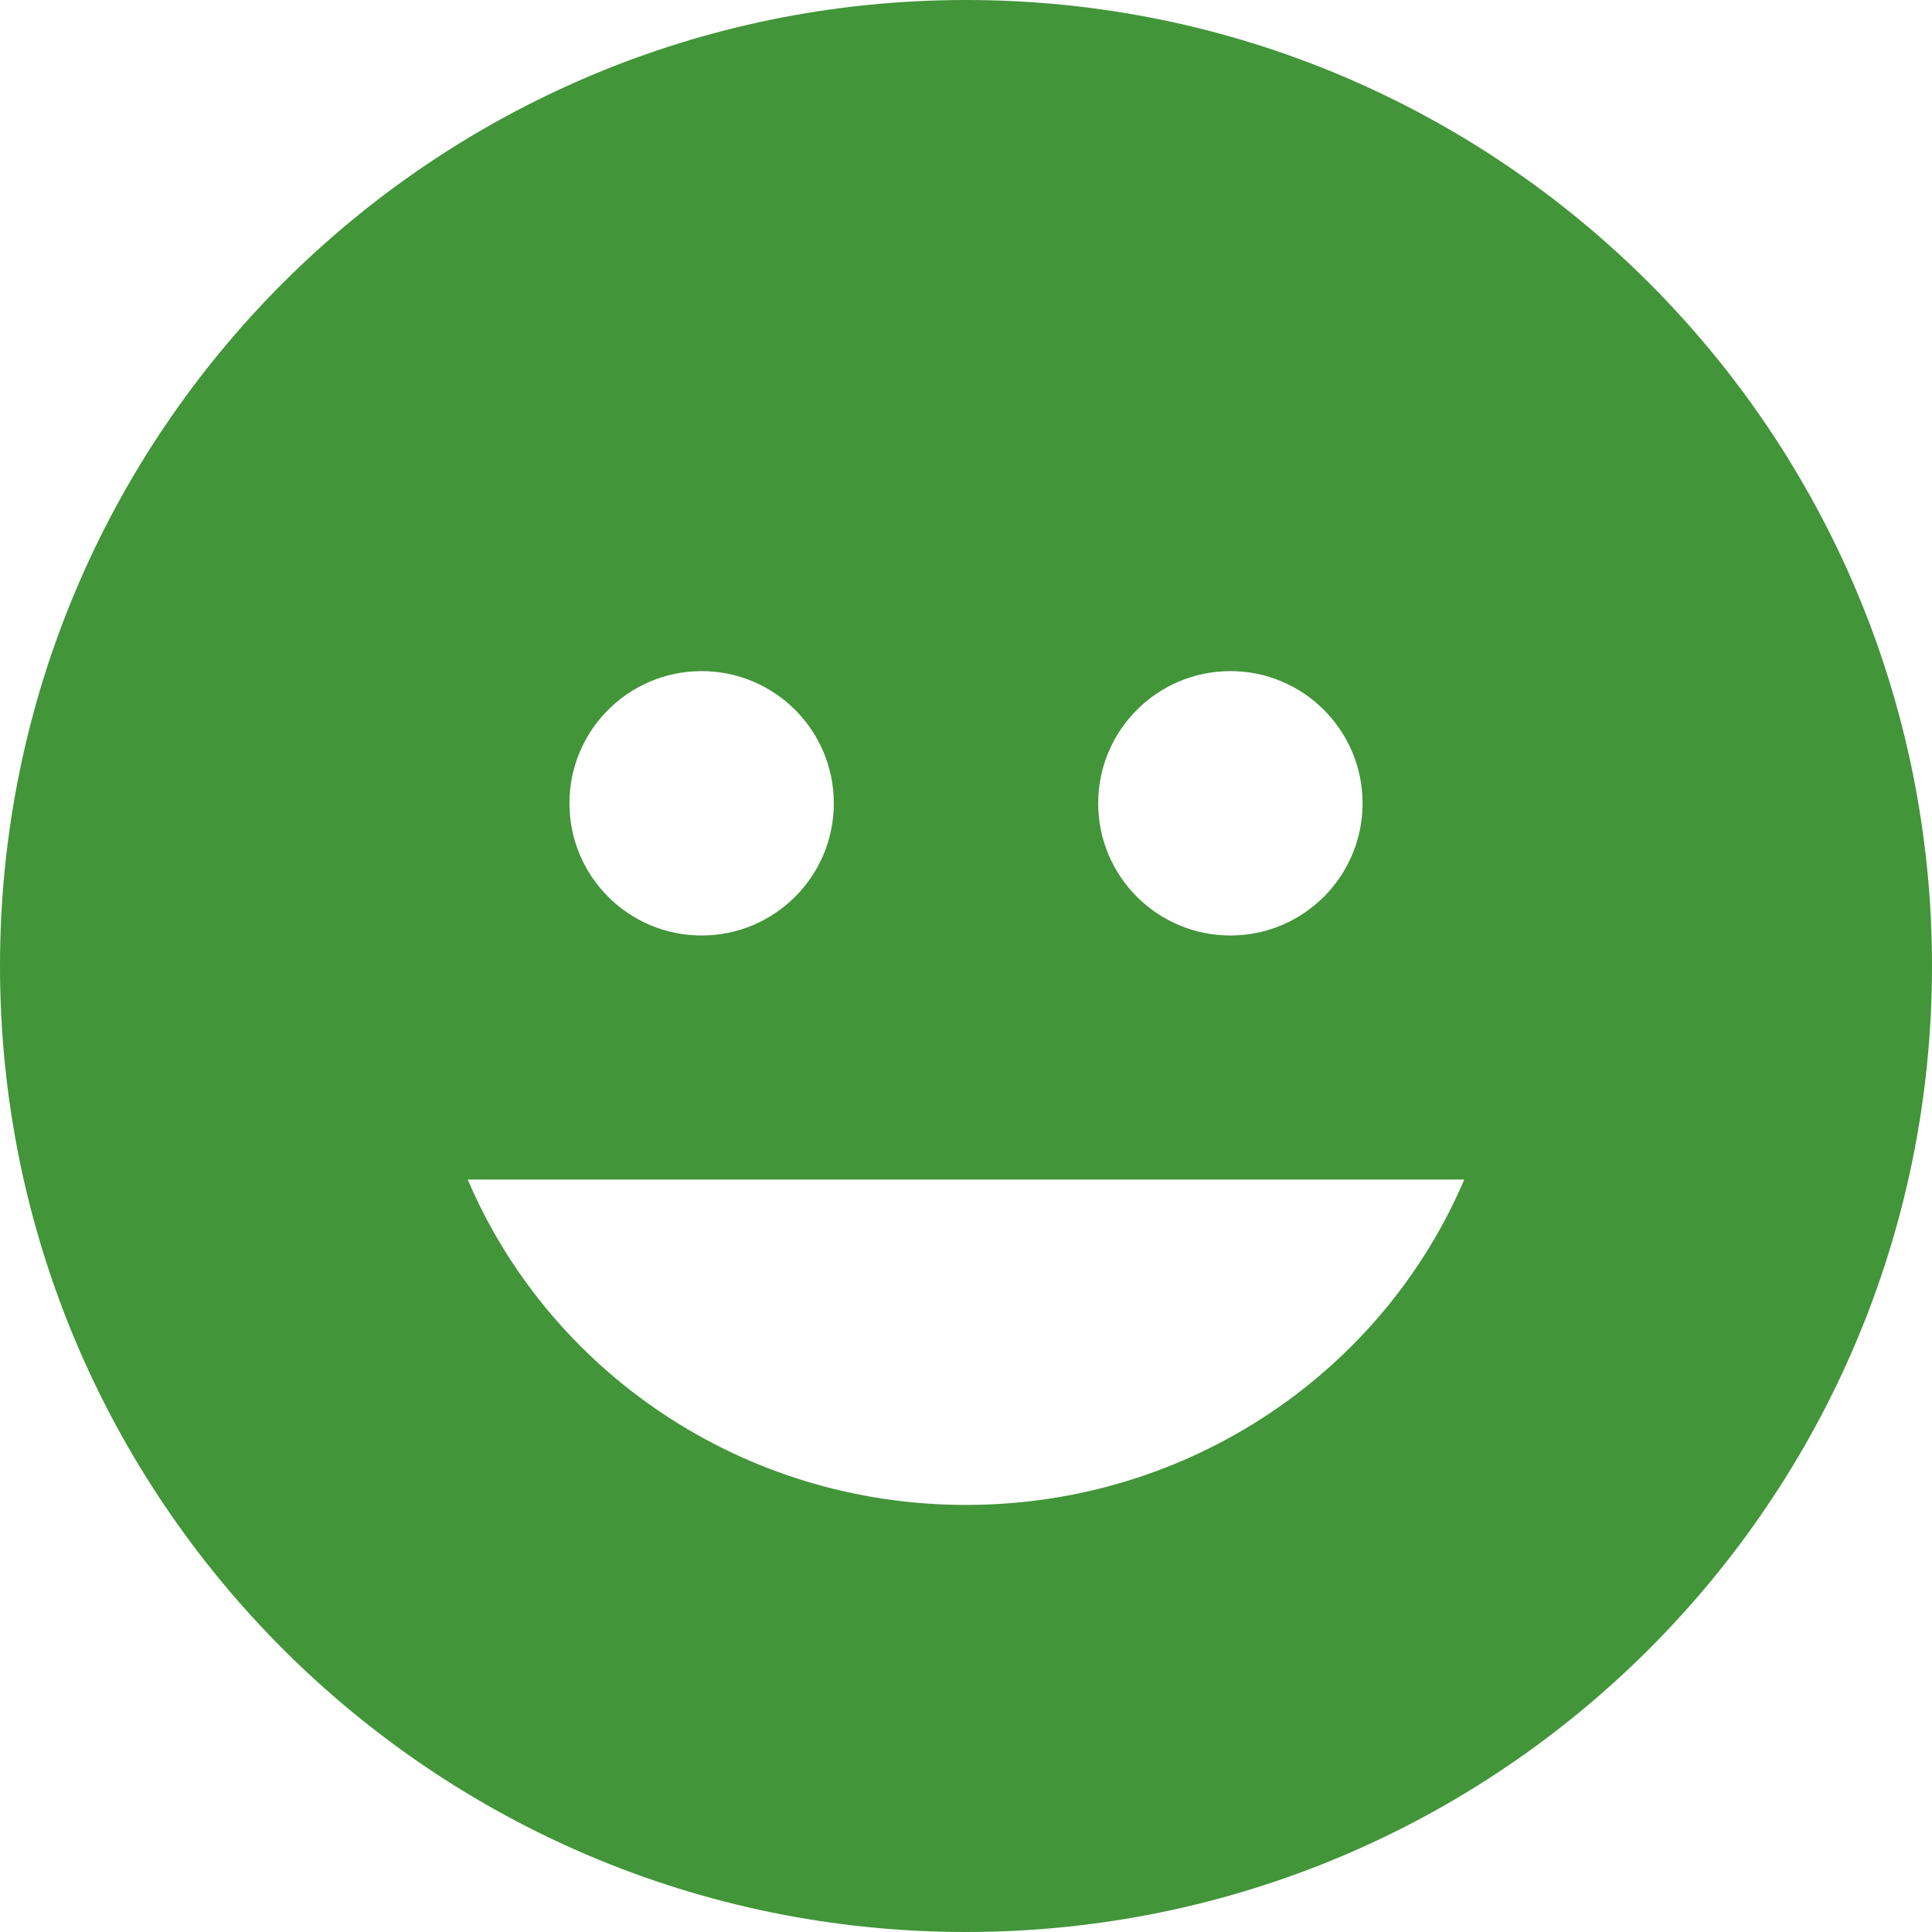
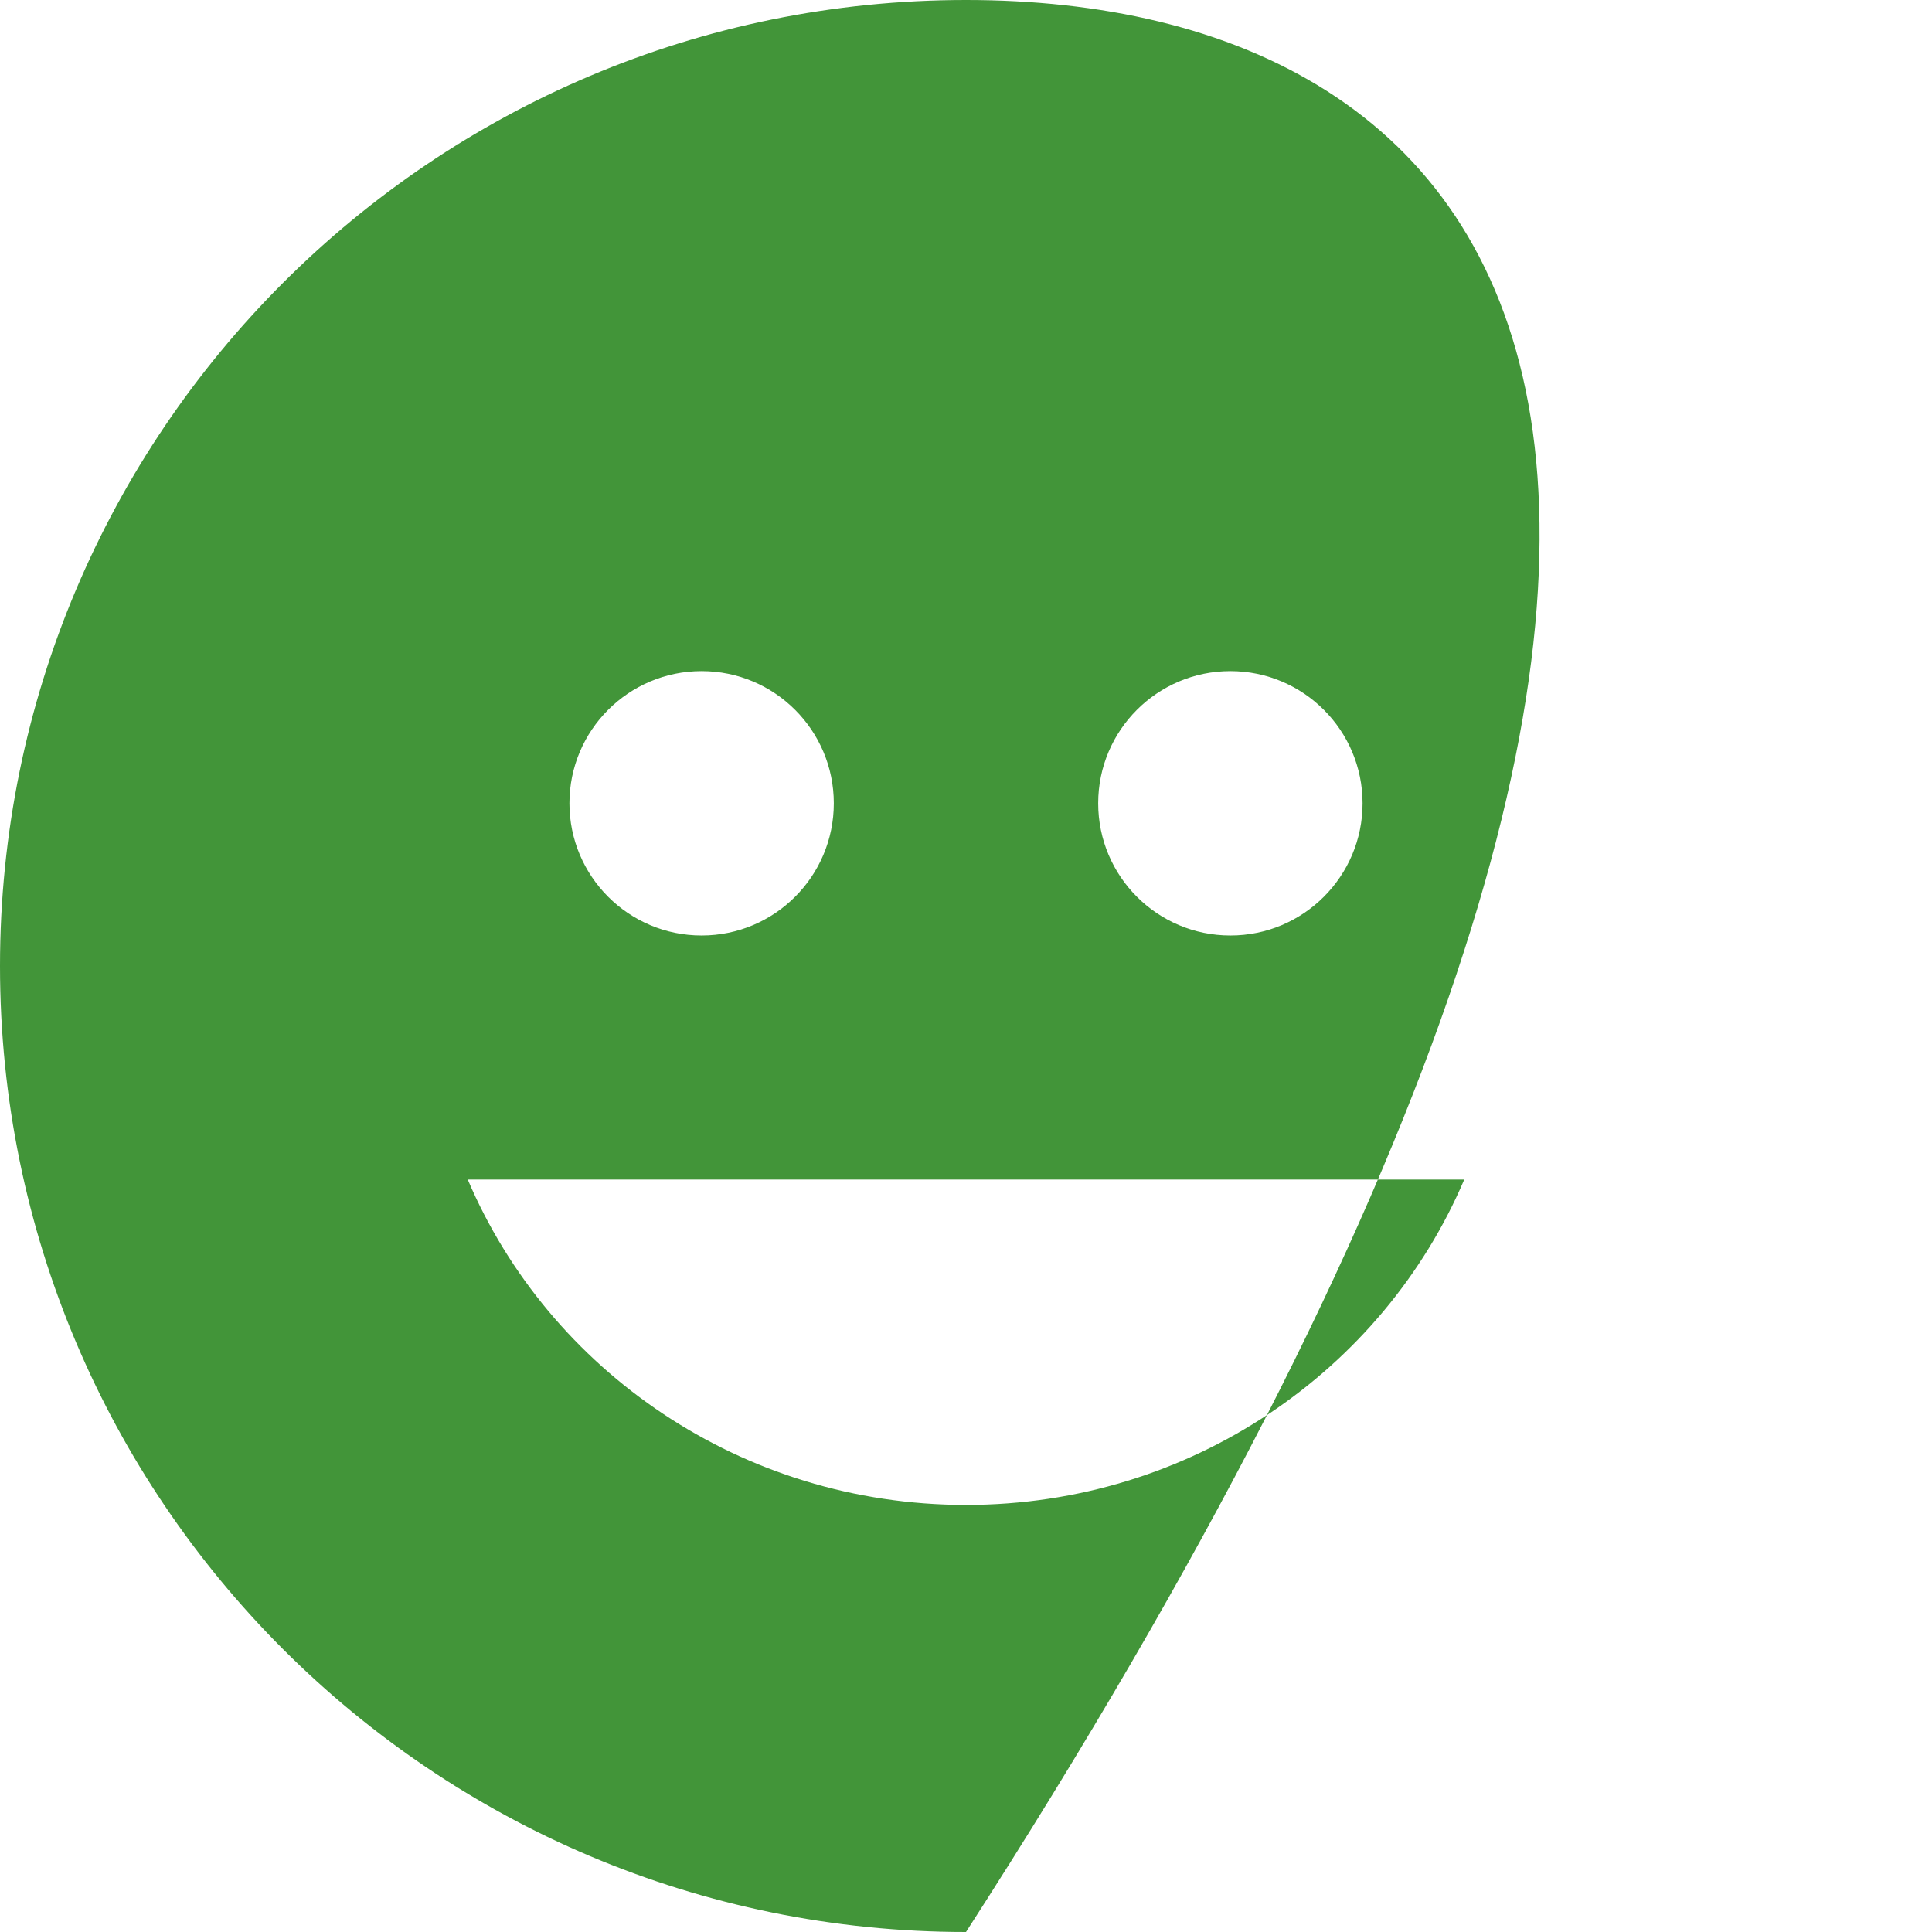
<svg xmlns="http://www.w3.org/2000/svg" width="95" height="95" viewBox="0 0 95 95" fill="none">
-   <path fill-rule="evenodd" clip-rule="evenodd" d="M47.5 95C73.734 95 95 73.734 95 47.5C95 21.267 73.734 0 47.5 0C21.267 0 0 21.267 0 47.5C0 73.734 21.267 95 47.5 95ZM34.5 46C38.09 46 41 43.09 41 39.5C41 35.91 38.09 33 34.5 33C30.91 33 28 35.91 28 39.5C28 43.09 30.91 46 34.5 46ZM67 39.5C67 43.09 64.09 46 60.5 46C56.91 46 54 43.09 54 39.5C54 35.91 56.91 33 60.5 33C64.09 33 67 35.91 67 39.5ZM47.5 74C36.462 74 26.998 67.396 23 58H72C68.002 67.396 58.538 74 47.5 74Z" fill="#429539" />
+   <path fill-rule="evenodd" clip-rule="evenodd" d="M47.5 95C95 21.267 73.734 0 47.5 0C21.267 0 0 21.267 0 47.5C0 73.734 21.267 95 47.5 95ZM34.5 46C38.09 46 41 43.09 41 39.5C41 35.91 38.09 33 34.5 33C30.91 33 28 35.91 28 39.5C28 43.09 30.91 46 34.5 46ZM67 39.5C67 43.09 64.09 46 60.5 46C56.91 46 54 43.09 54 39.5C54 35.91 56.91 33 60.5 33C64.09 33 67 35.91 67 39.5ZM47.5 74C36.462 74 26.998 67.396 23 58H72C68.002 67.396 58.538 74 47.5 74Z" fill="#429539" />
</svg>